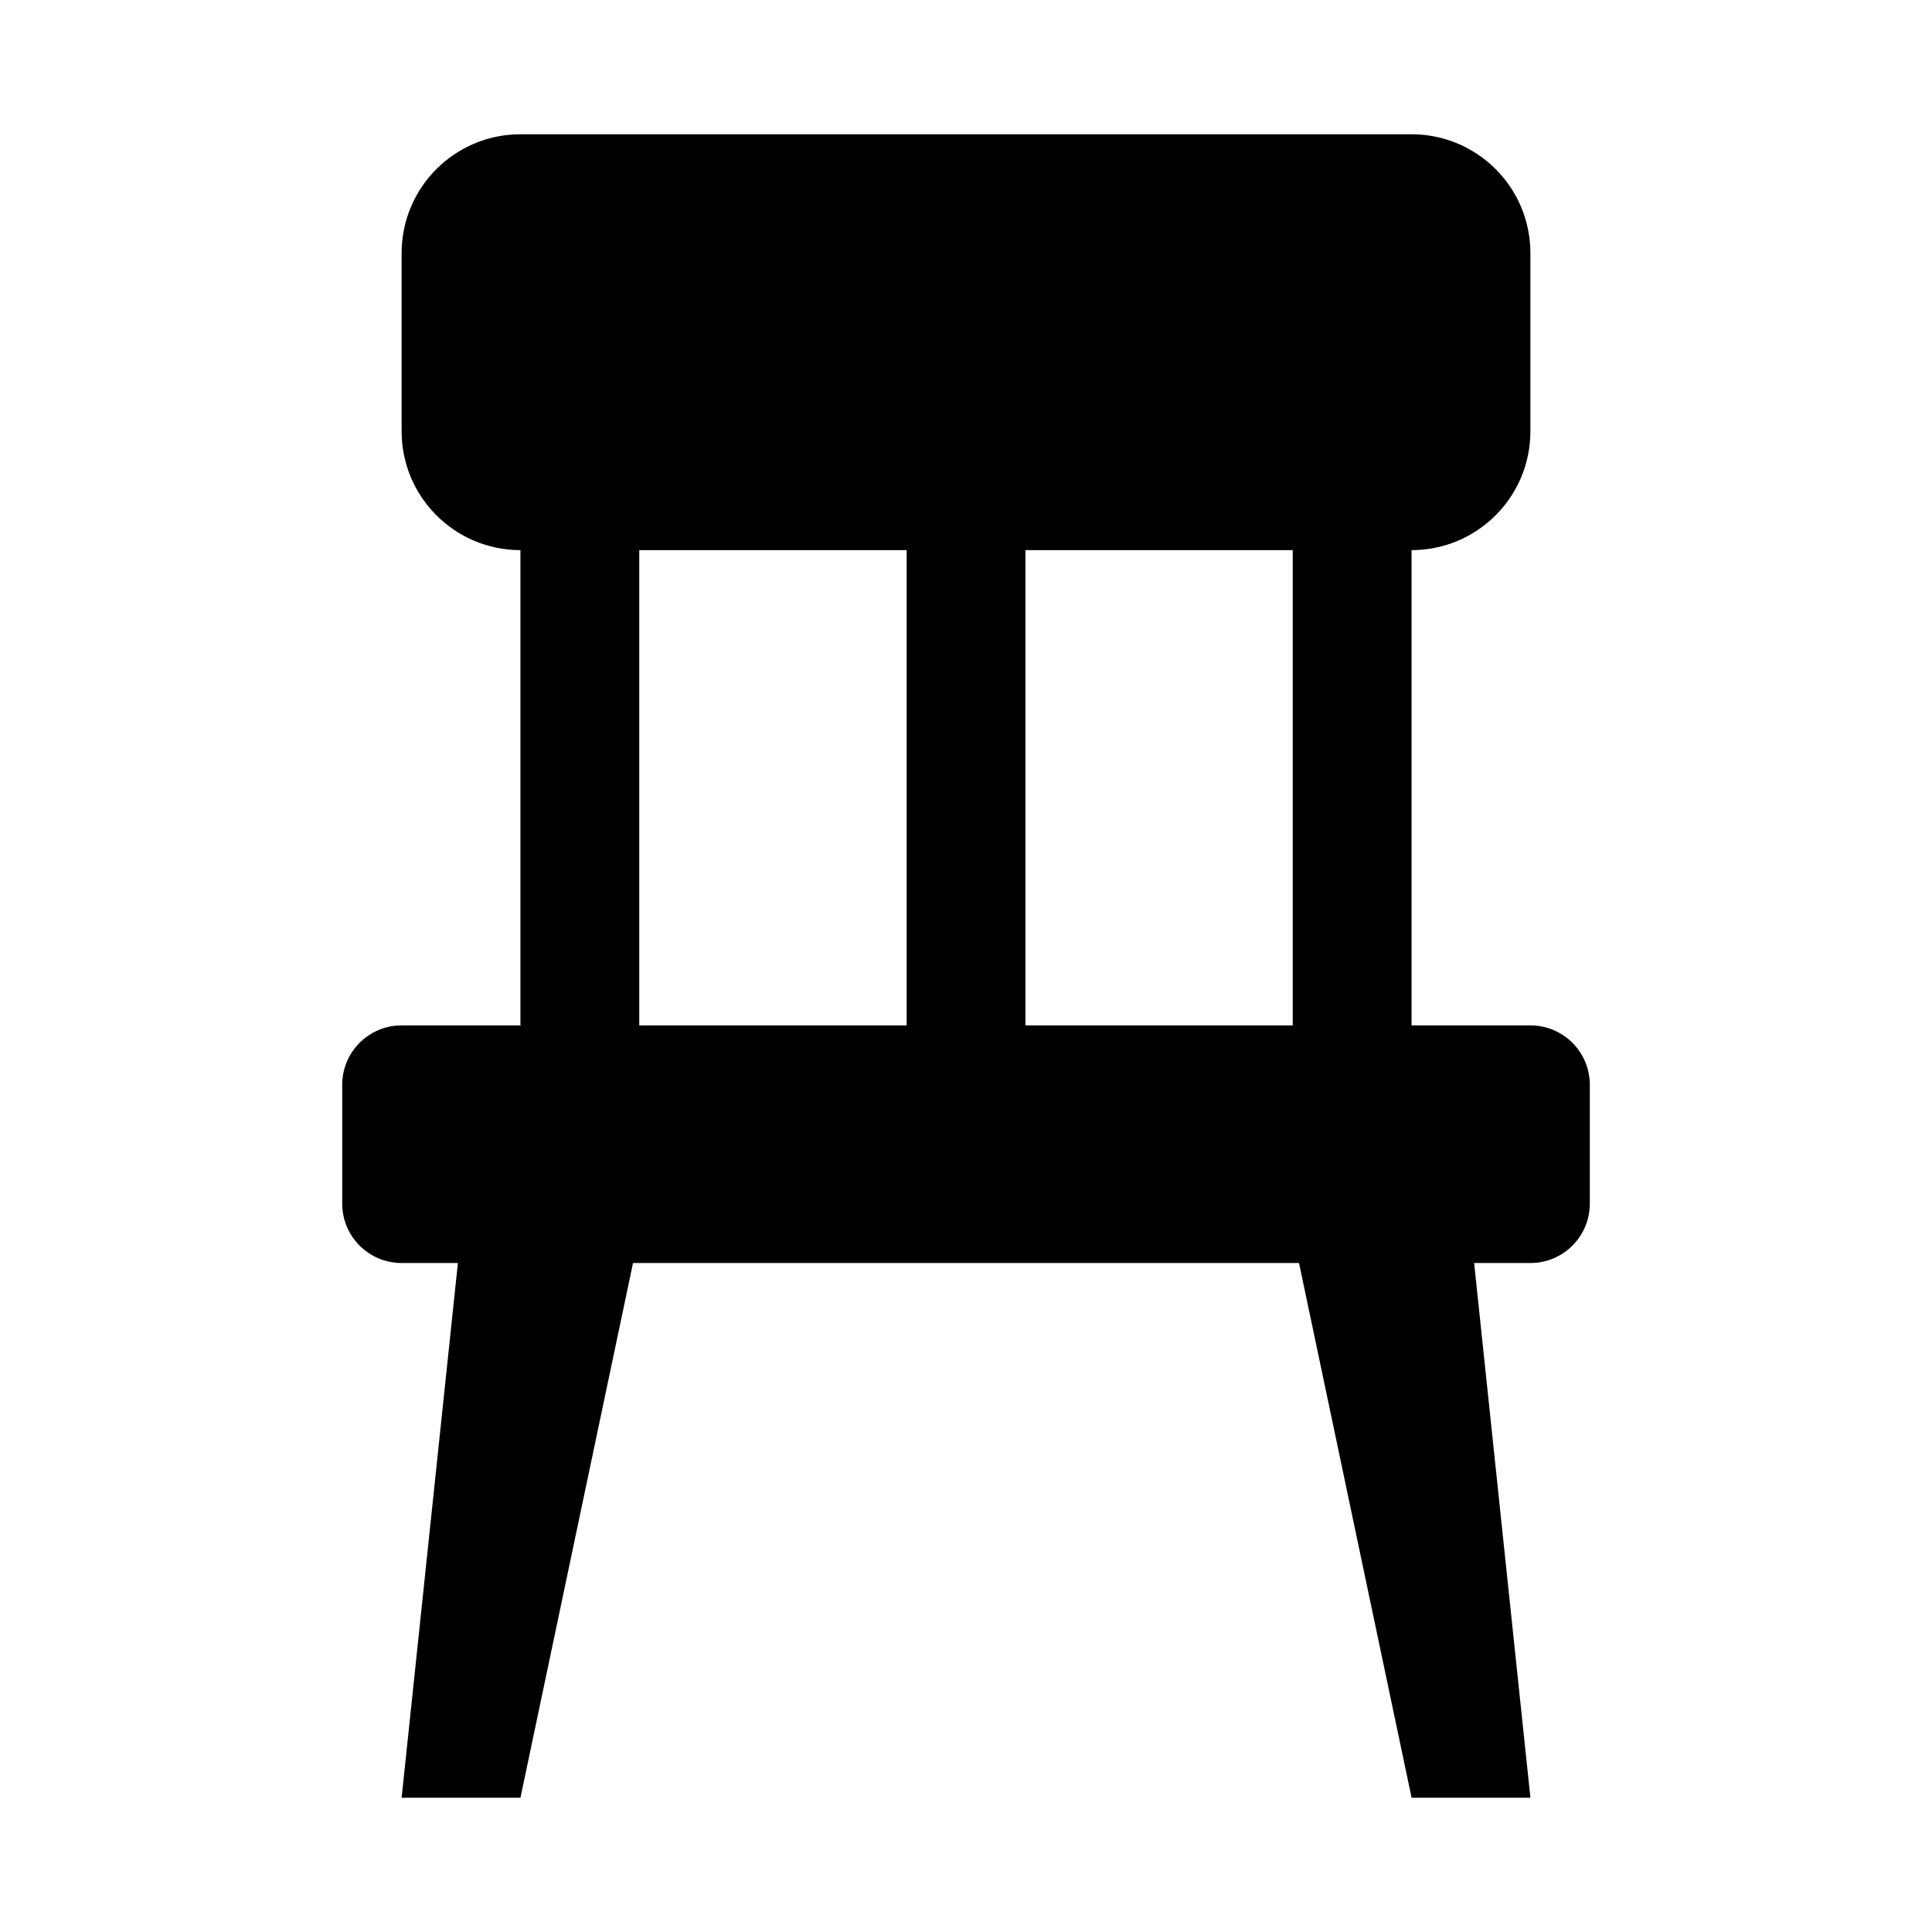
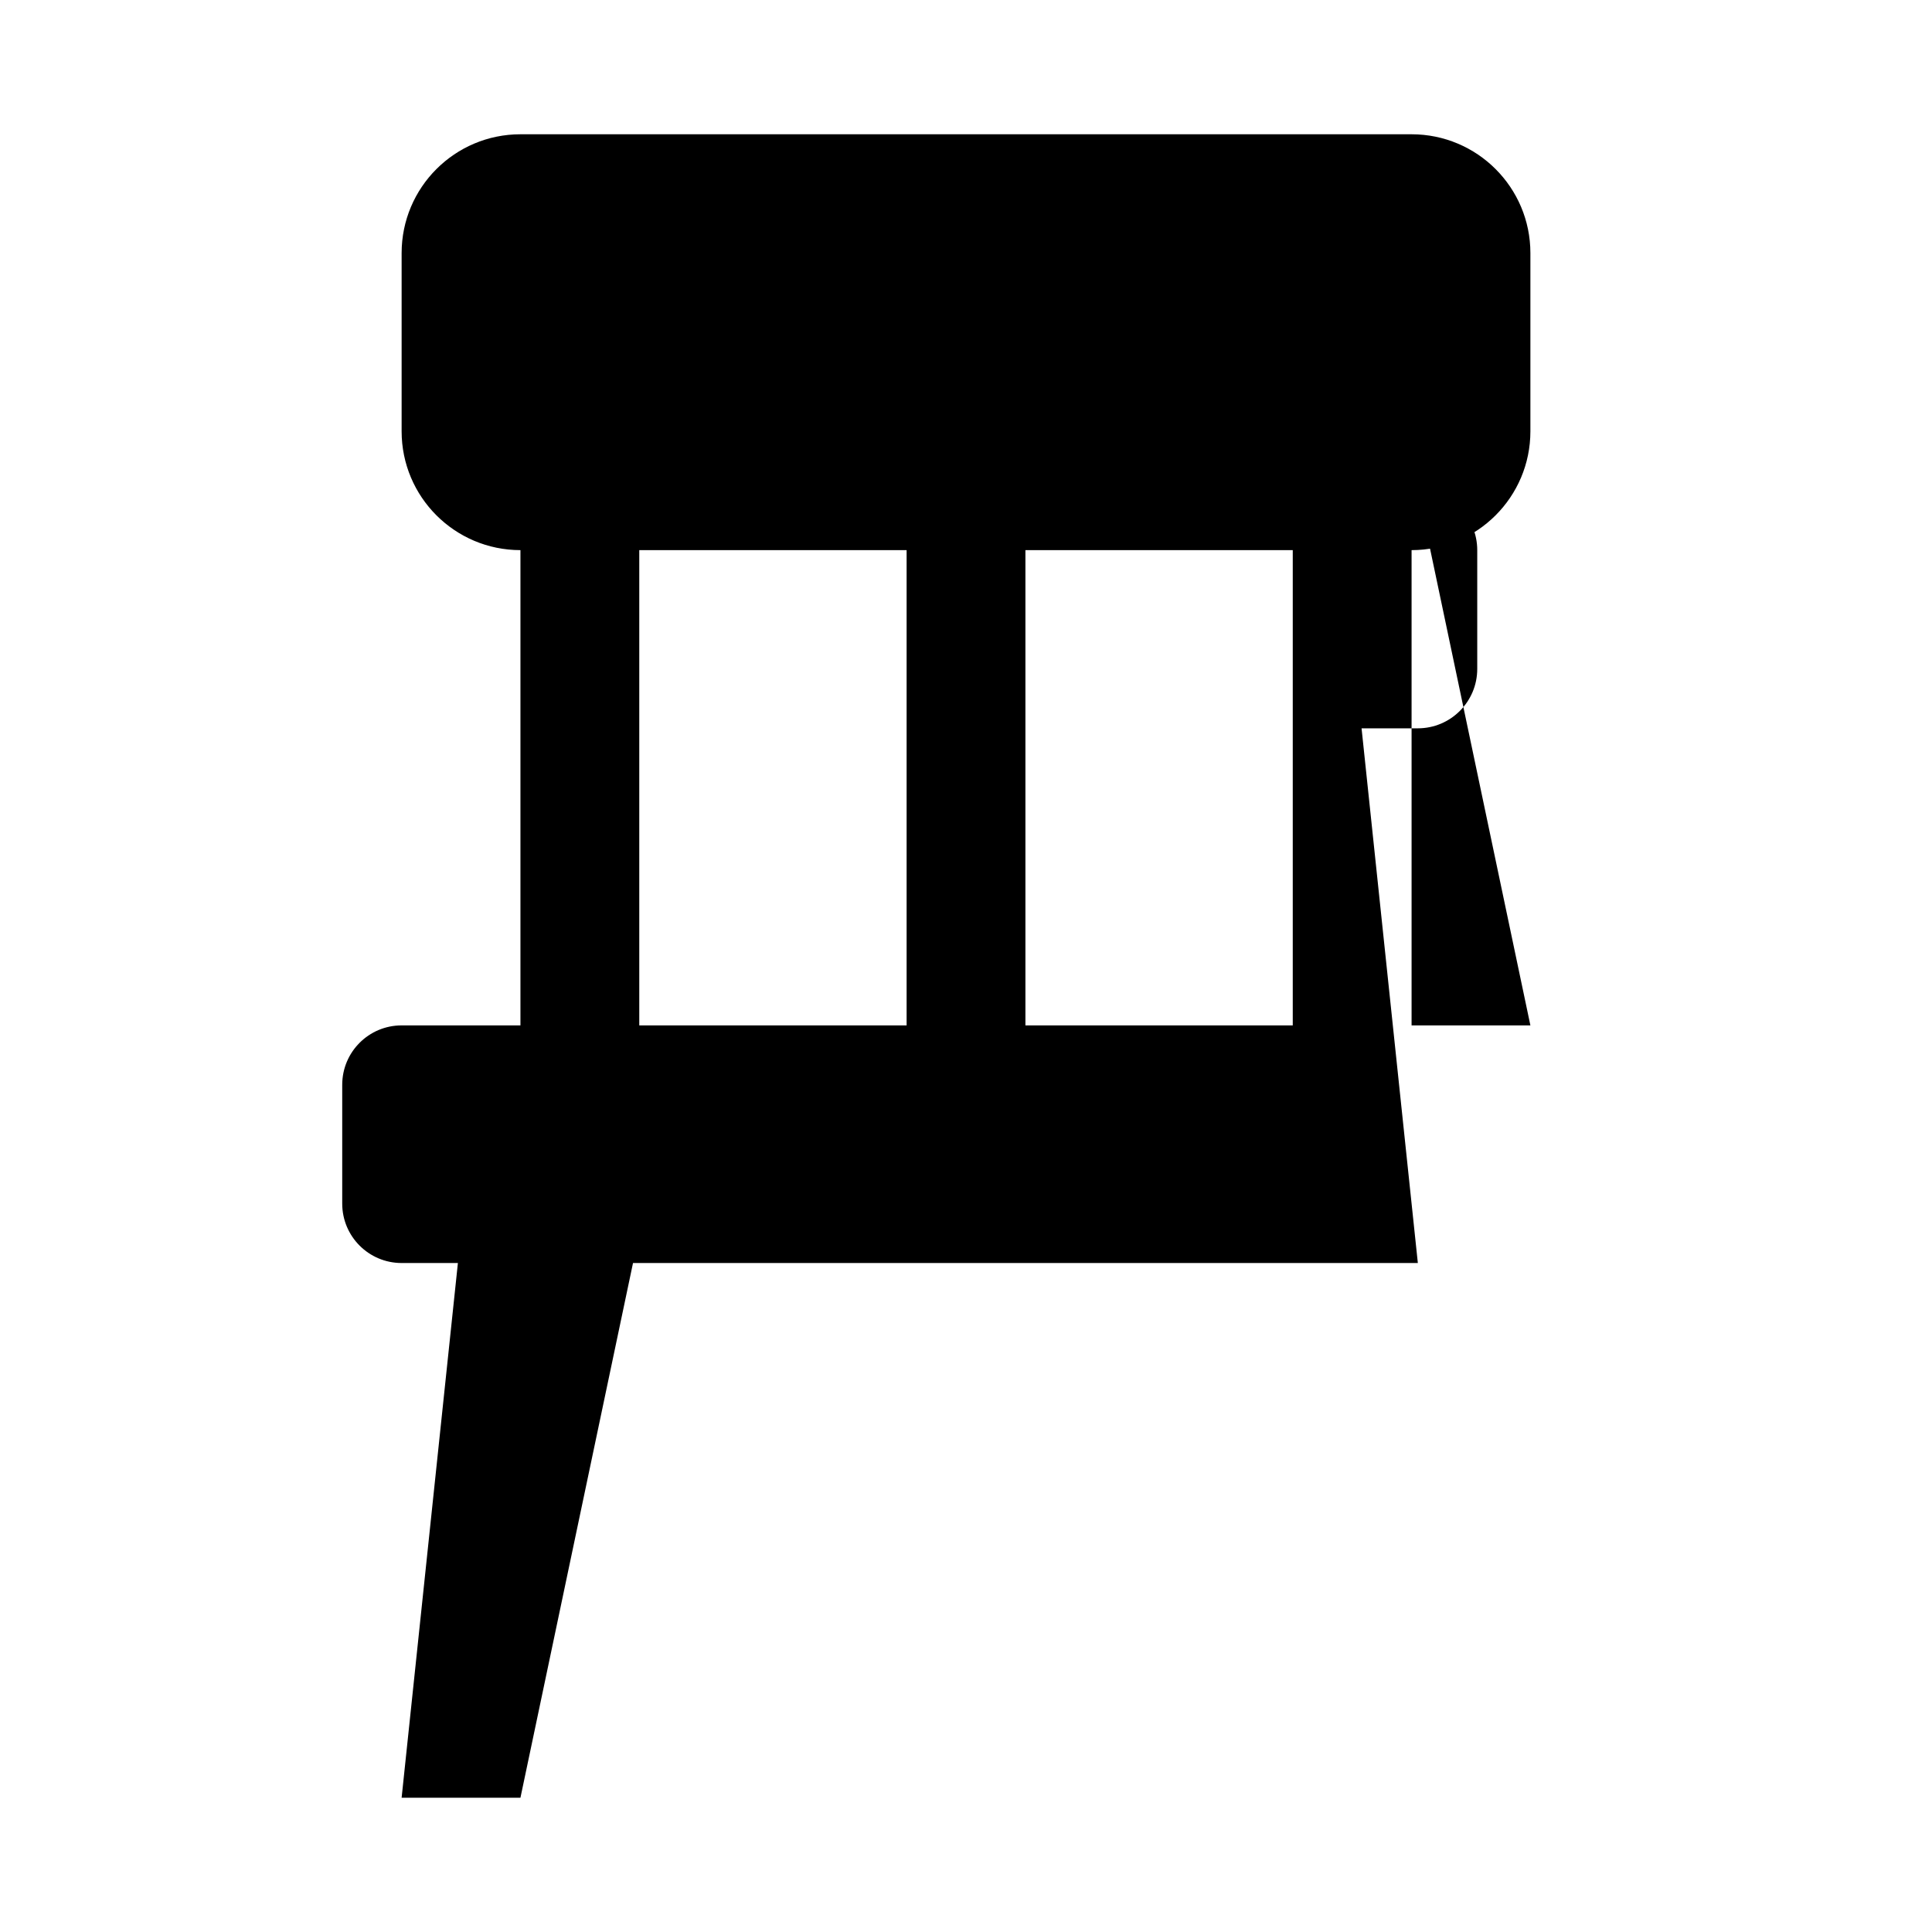
<svg xmlns="http://www.w3.org/2000/svg" fill="#000000" width="800px" height="800px" version="1.1" viewBox="144 144 512 512">
-   <path d="m549.57 415.74h-31.488v-125.95c17.391 0 31.488-14.098 31.488-31.488v-47.23c0-17.391-14.098-31.488-31.488-31.488h-236.16c-17.391 0-31.488 14.098-31.488 31.488v47.23c0 17.391 14.098 31.488 31.488 31.488v125.95h-31.488c-8.695 0-15.742 7.047-15.742 15.742v31.488c0 8.695 7.047 15.742 15.742 15.742h14.914l-14.914 141.7h31.488l29.832-141.7h176.5l29.832 141.7h31.488l-14.914-141.7h14.914c8.695 0 15.742-7.047 15.742-15.742v-31.488c0-8.695-7.047-15.742-15.742-15.742zm-62.977 0h-70.848v-125.95h70.848zm-173.18-125.95h70.848v125.95h-70.848z" />
+   <path d="m549.57 415.74h-31.488v-125.95c17.391 0 31.488-14.098 31.488-31.488v-47.23c0-17.391-14.098-31.488-31.488-31.488h-236.16c-17.391 0-31.488 14.098-31.488 31.488v47.23c0 17.391 14.098 31.488 31.488 31.488v125.95h-31.488c-8.695 0-15.742 7.047-15.742 15.742v31.488c0 8.695 7.047 15.742 15.742 15.742h14.914l-14.914 141.7h31.488l29.832-141.7h176.5h31.488l-14.914-141.7h14.914c8.695 0 15.742-7.047 15.742-15.742v-31.488c0-8.695-7.047-15.742-15.742-15.742zm-62.977 0h-70.848v-125.95h70.848zm-173.18-125.95h70.848v125.95h-70.848z" />
</svg>